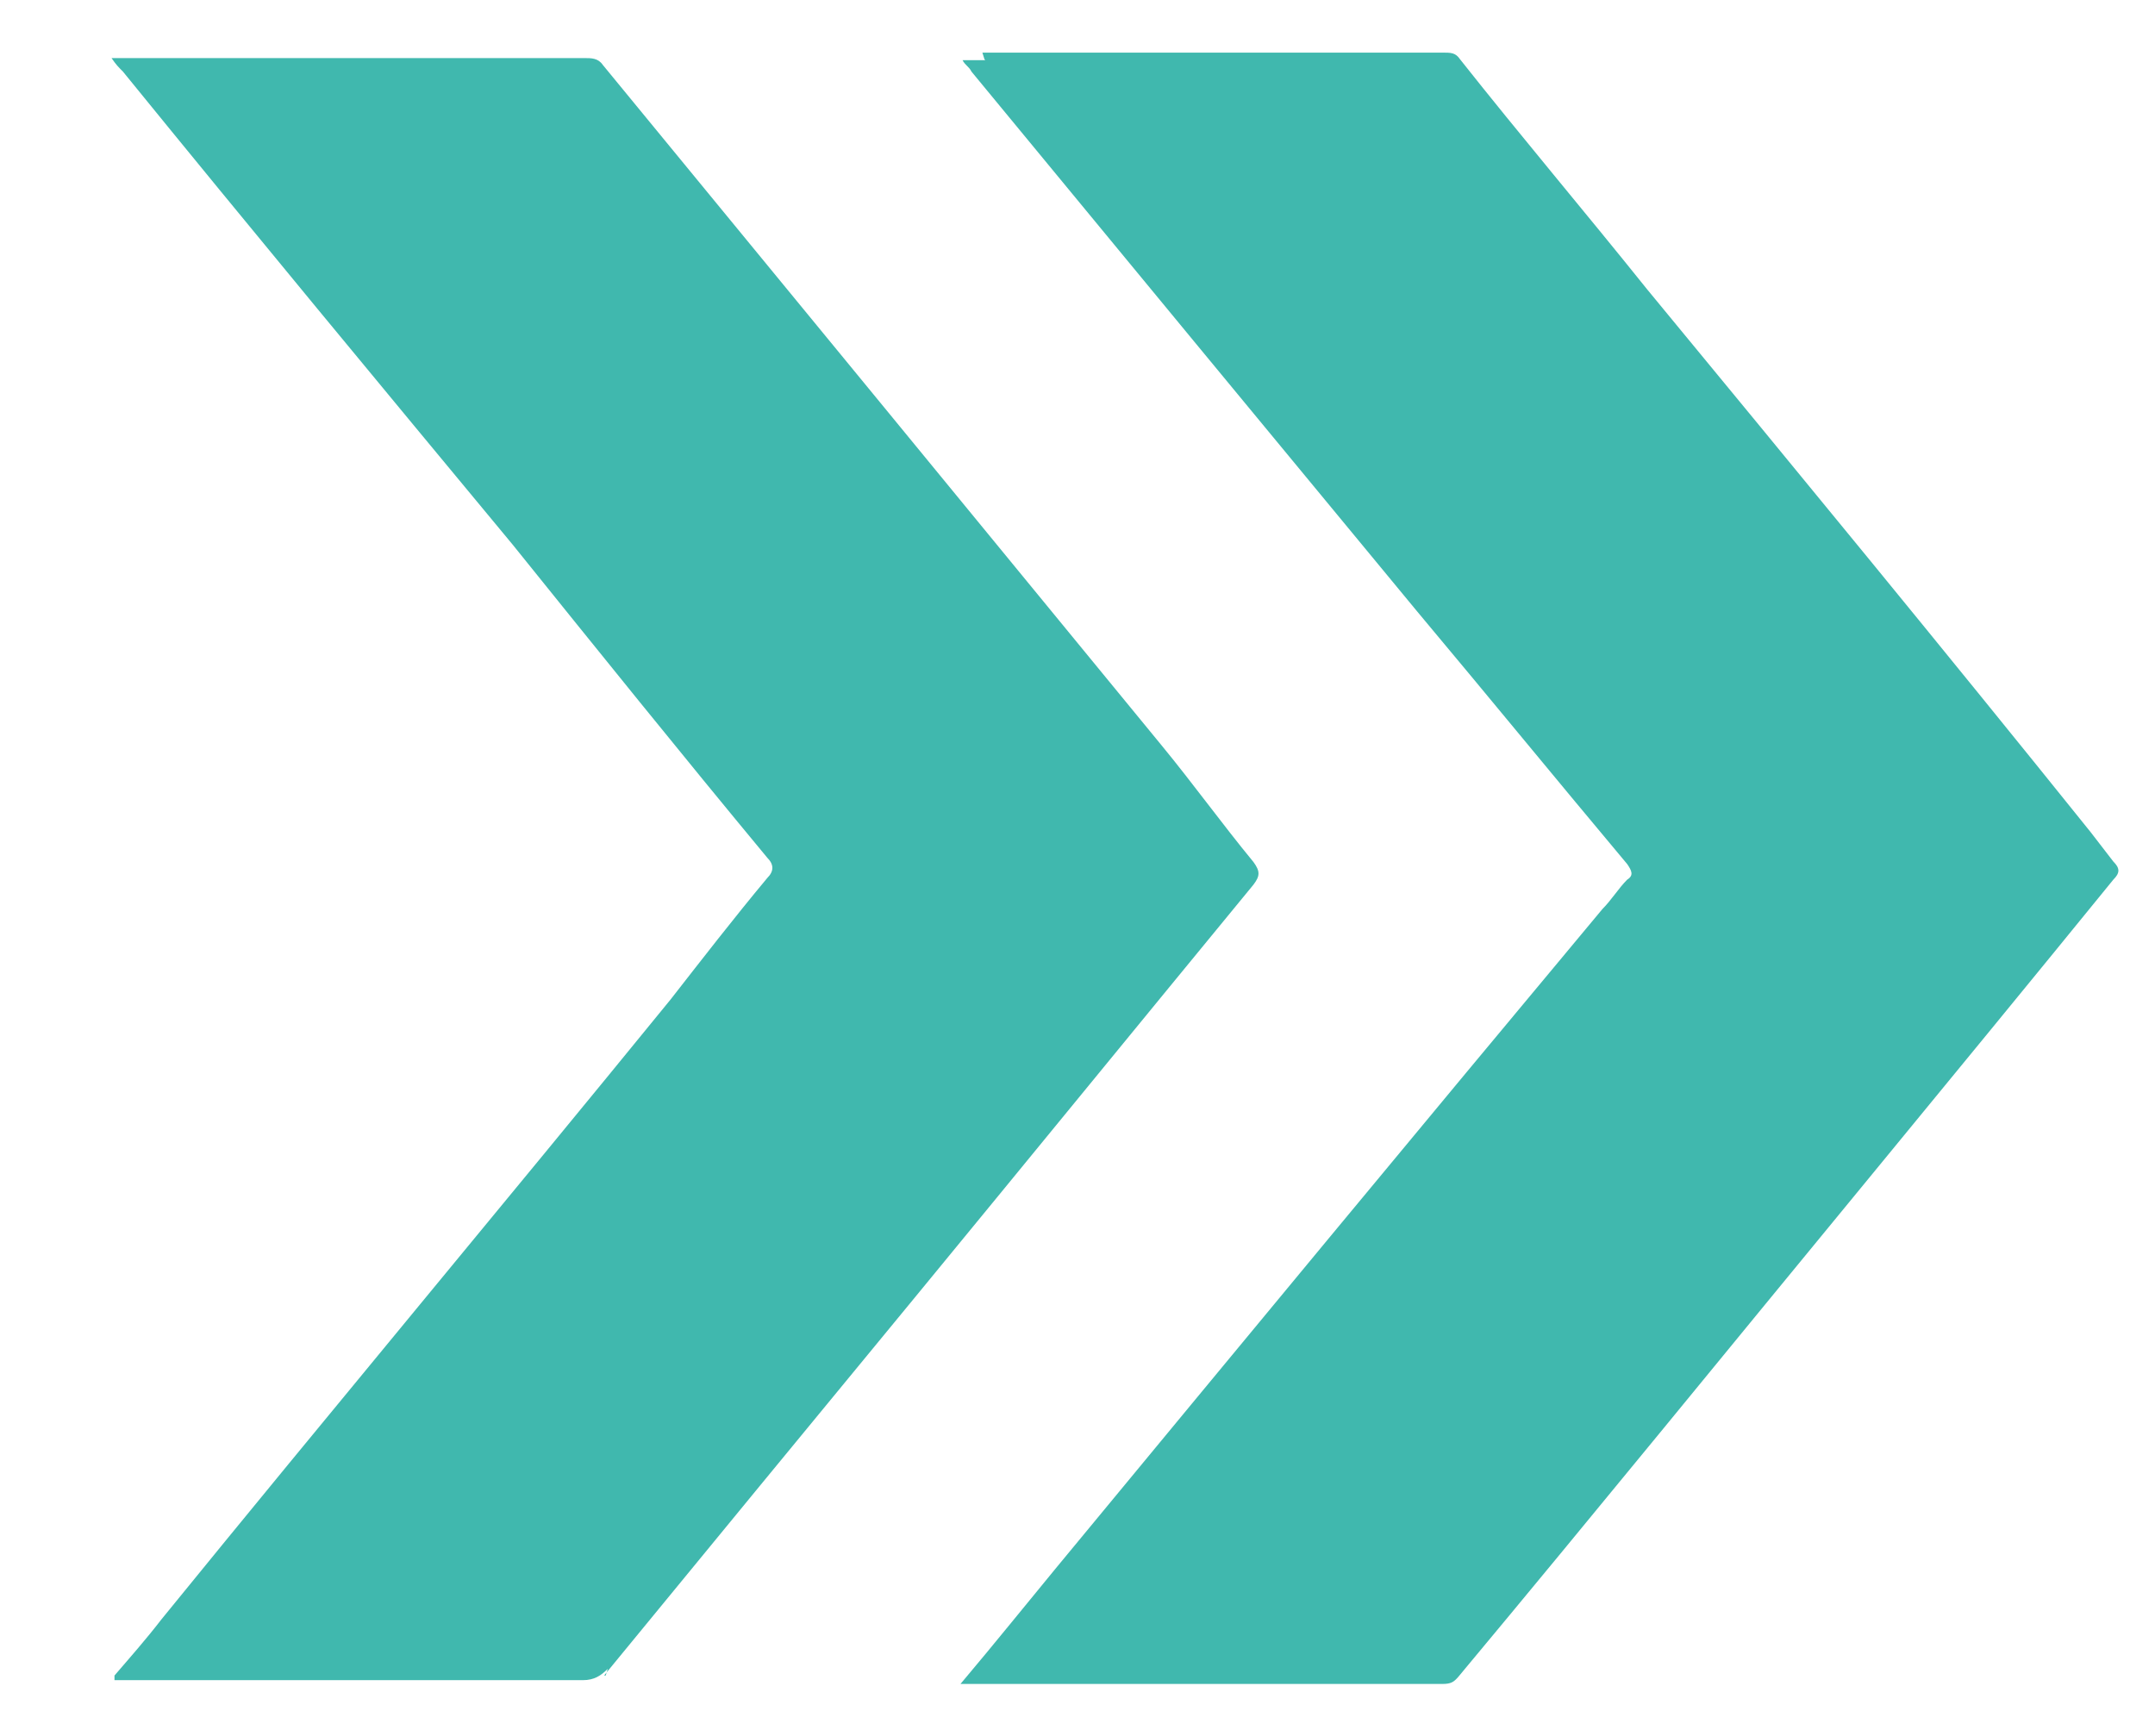
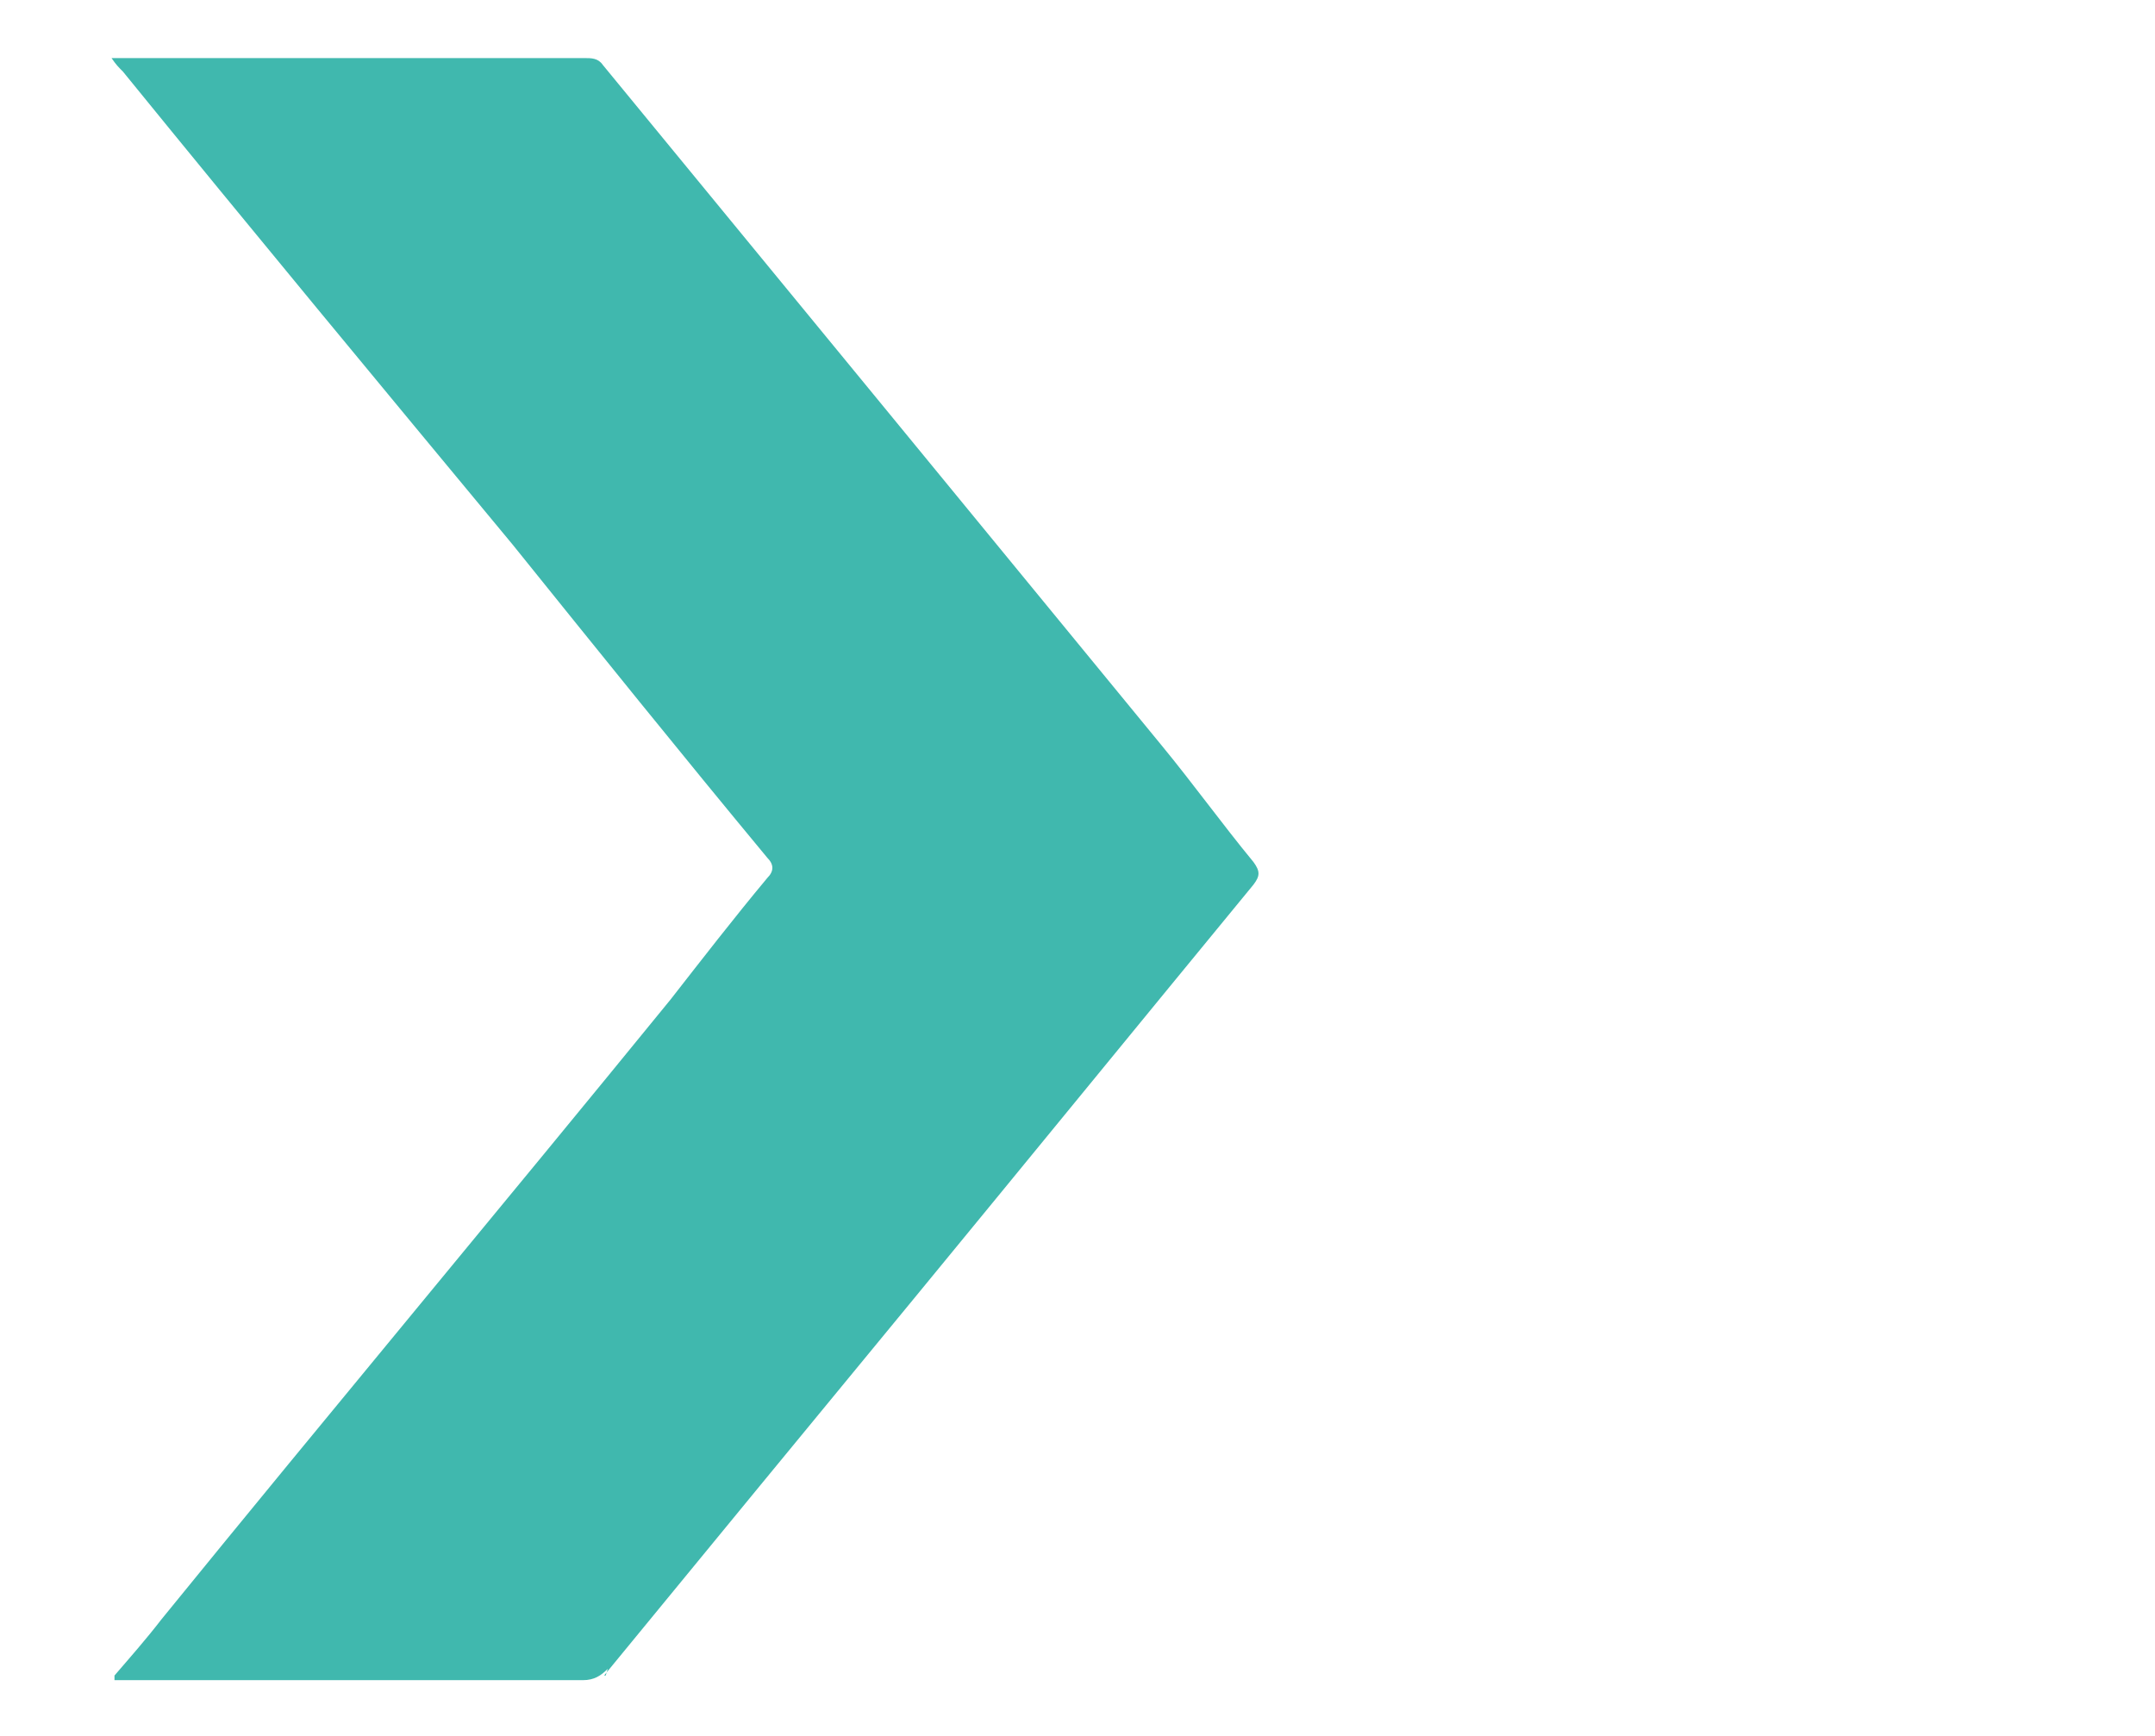
<svg xmlns="http://www.w3.org/2000/svg" id="Layer_1" data-name="Layer 1" version="1.1" viewBox="0 0 512 412.4">
  <defs>
    <style>
      .cls-1 {
        fill: #40b8ae;
        stroke-width: 0px;
      }
    </style>
  </defs>
-   <path class="cls-1" d="M234.1,14.3h-5.4c.5,1.1,1.6,1.6,2.1,2.7,35.3,42.8,70.6,85.6,106,128.4,16.6,19.8,33.2,40.1,49.8,59.9,1.1,1.6,1.6,2.7,0,3.7-2.1,2.1-3.7,4.8-5.9,7-43.3,51.9-86.7,104.4-130,156.8-7.5,9.1-14.4,17.7-22.5,27.3h114.5c2.1,0,2.7-.5,3.7-1.6,32.6-39.1,64.8-78.7,97.4-118.3,19.8-24.1,39.1-47.6,58.3-71.2,1.6-1.6,1.6-2.7,0-4.3-1.6-2.1-3.7-4.8-5.4-7-34.8-43.3-70.1-86.2-105.4-129-15-18.7-30-36.4-44.4-54.6-1.1-1.6-2.1-1.6-4.3-1.6h-109.2l.5,1.6.2.2h0Z" />
  <path class="cls-1" d="M143.6,398c24.6-30,49.2-59.9,73.9-89.9,26.8-32.6,53.5-65.3,80.3-97.9,1.6-2.1,1.6-3.2,0-5.4-7.5-9.1-14.4-18.7-21.9-27.8-44.4-54.1-88.3-107.6-132.7-161.6-1.1-1.6-2.7-1.6-4.3-1.6H30.8c-25.7,0-2.7,0-4.3,0,1.1,1.6,1.6,2.1,2.7,3.2,30.5,37.5,61.5,74.9,92.6,112.4,20.3,25.2,40.1,49.8,60.5,74.4,1.6,1.6,1.6,3.2,0,4.8-8,9.6-15.5,19.3-23,28.9-40.1,49.2-80.8,97.9-120.9,147.2-3.7,4.8-7.5,9.1-11.2,13.4v1.1h111.3c2.7,0,4.3-1.1,5.9-2.7l-.5,1.6h-.3q0-.1,0-.1Z" />
</svg>